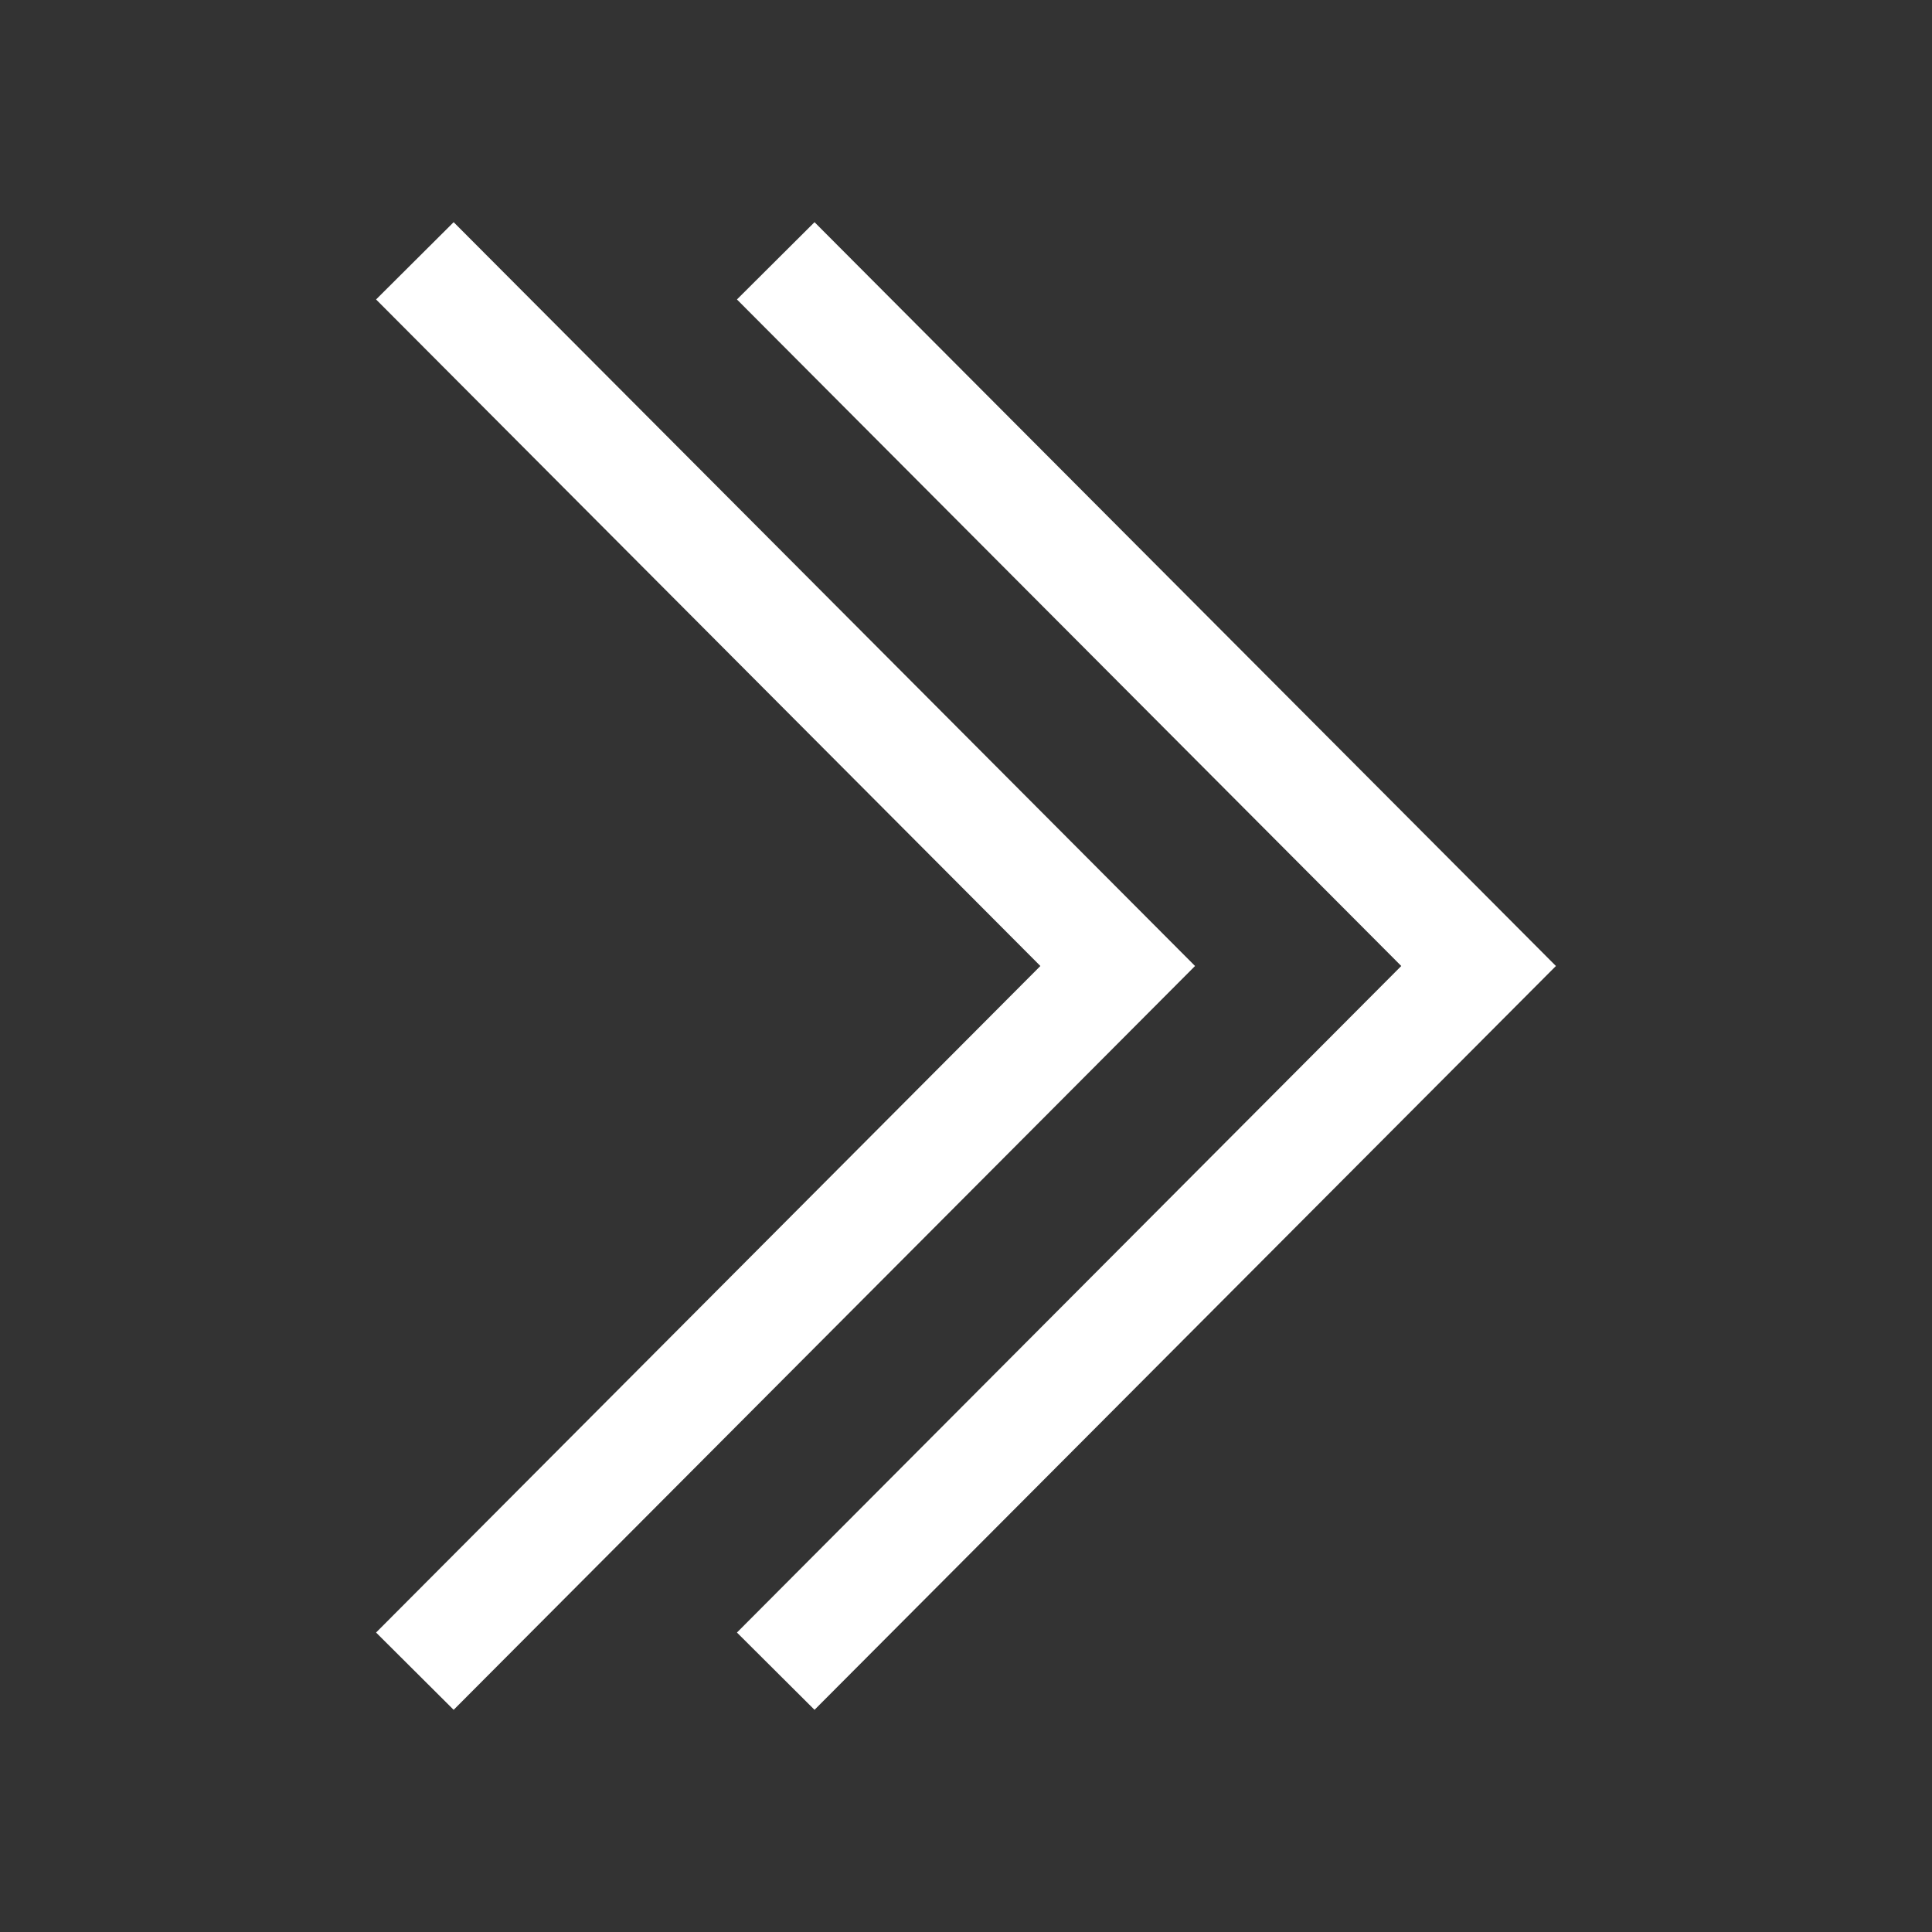
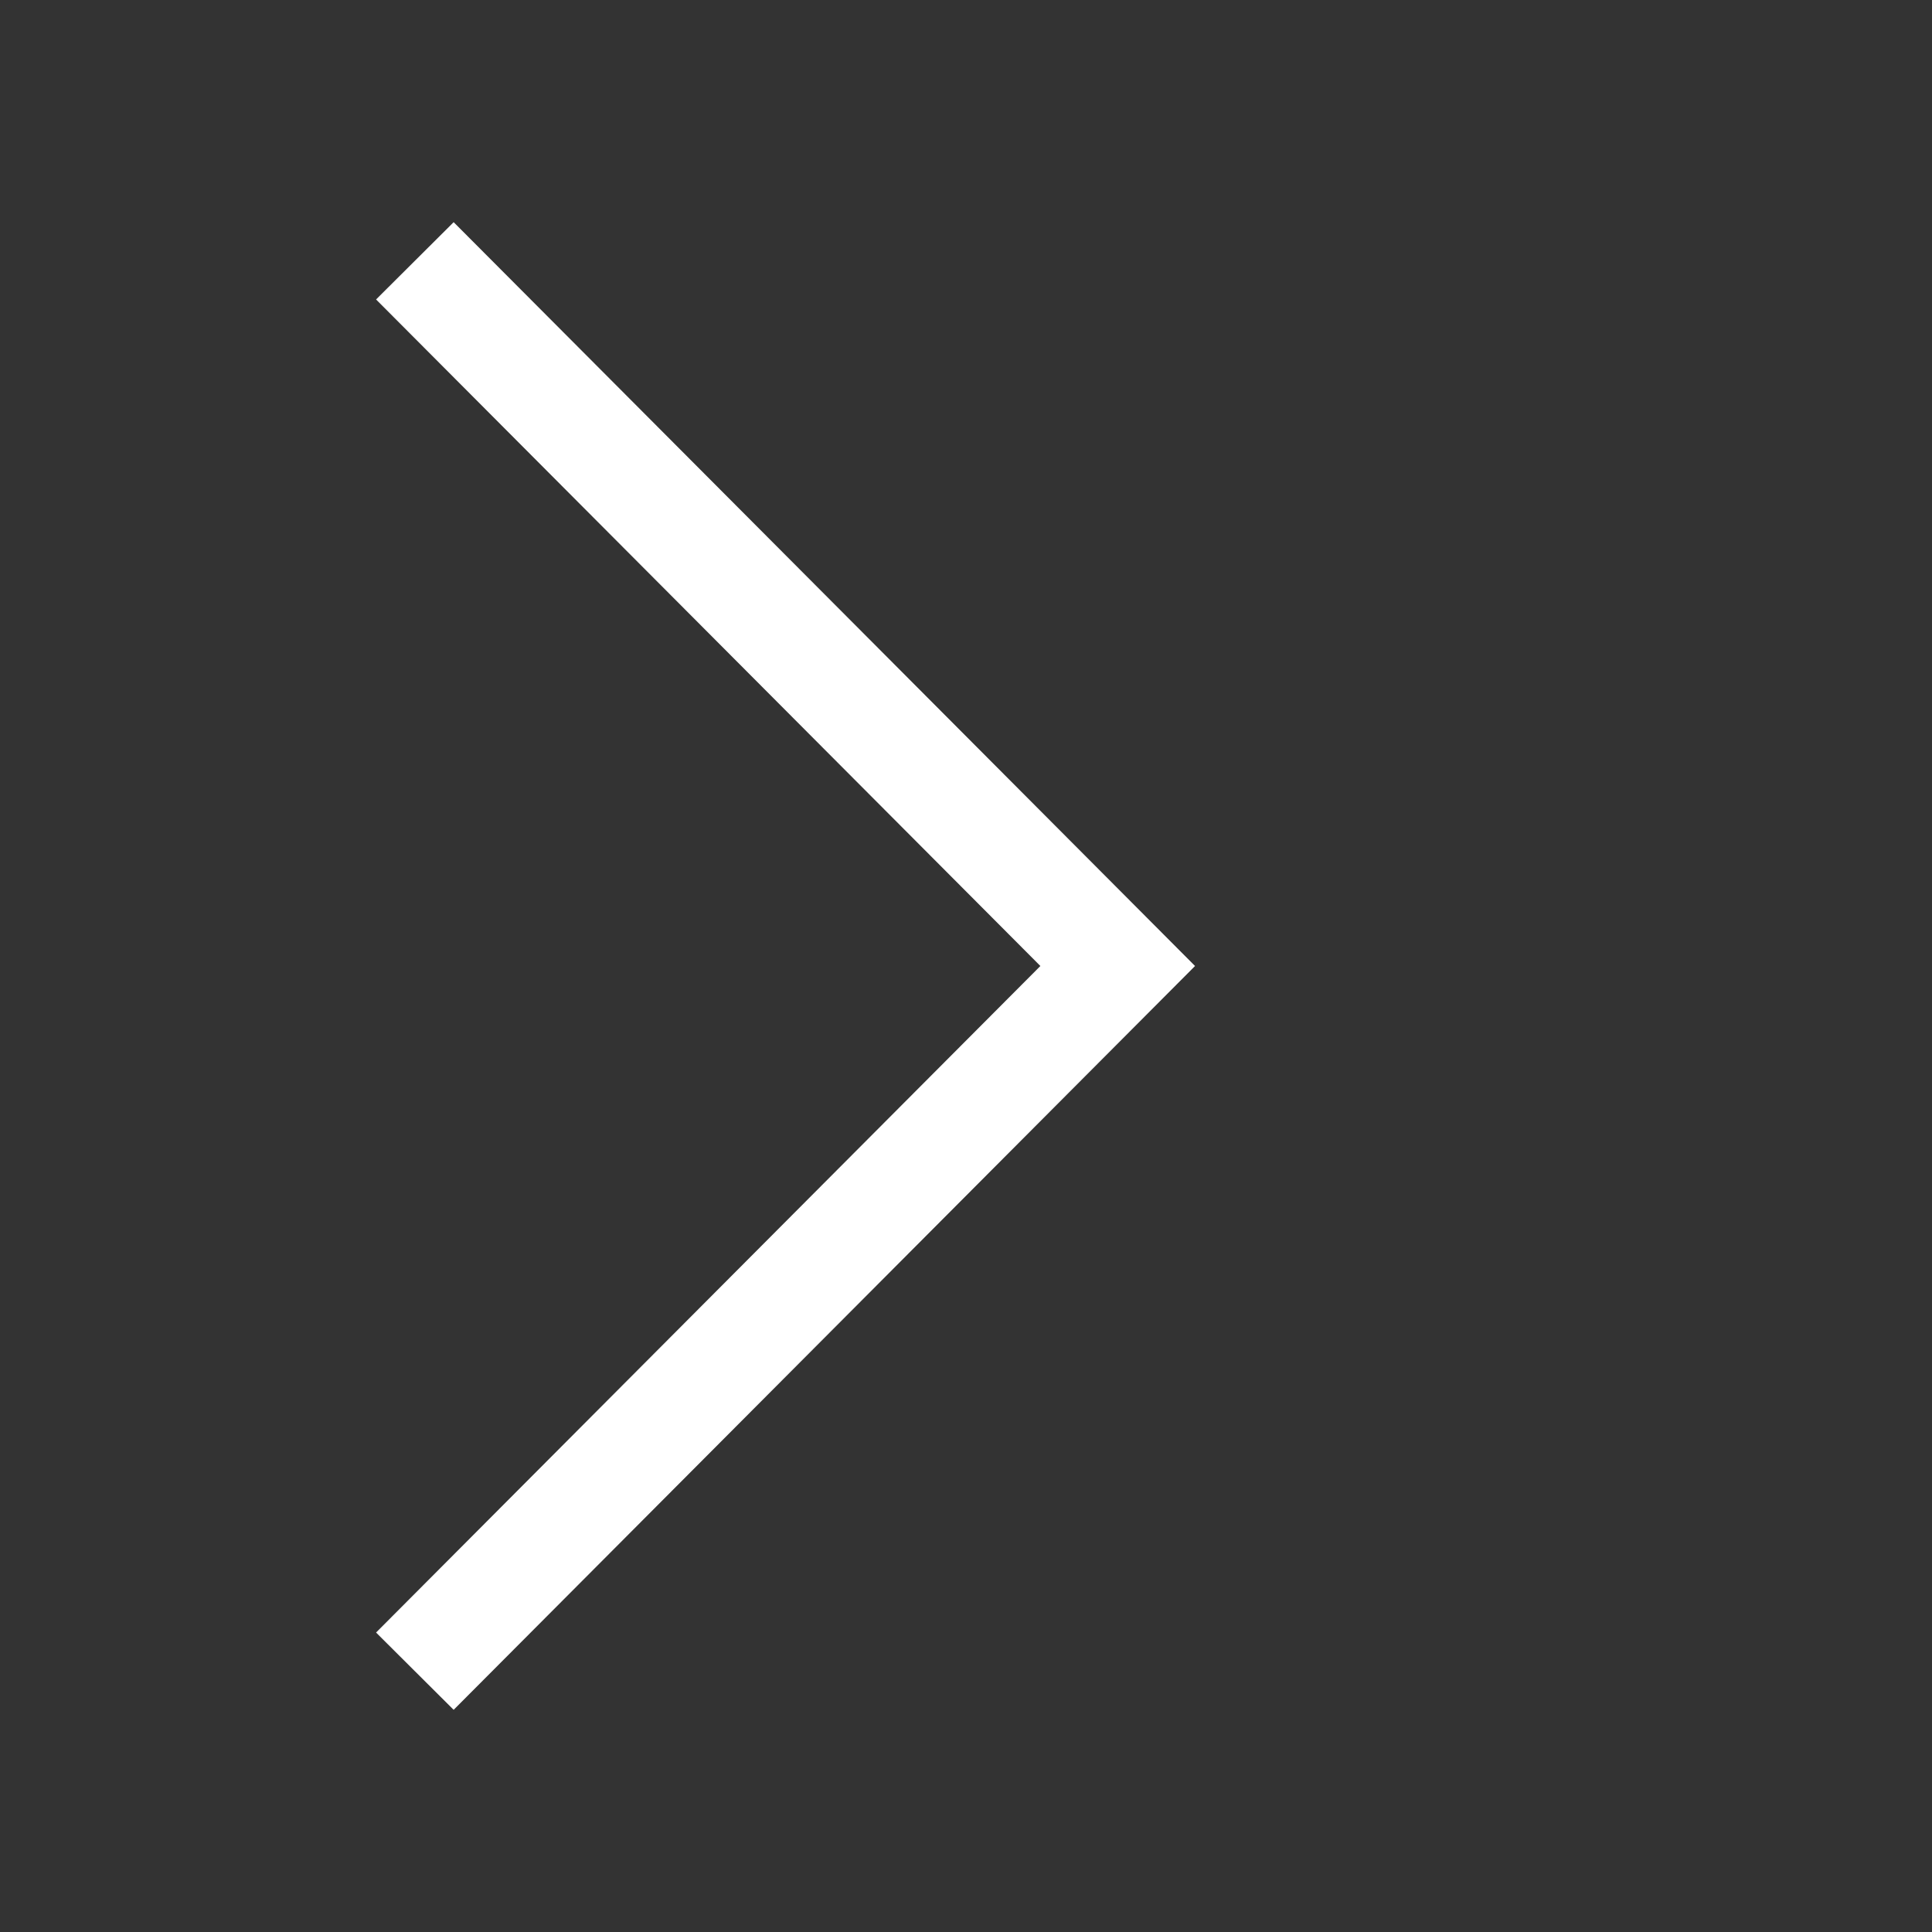
<svg xmlns="http://www.w3.org/2000/svg" width="200" height="200" viewBox="0 0 200 200">
  <rect x="0" y="0" width="200" height="200" fill="#333333" stroke="none" />
  <defs>
    <clipPath id="clip-Custom_Size_1">
      <rect width="200" height="200" />
    </clipPath>
  </defs>
  <g id="Custom_Size_1" data-name="Custom Size – 1" clip-path="url(#clip-Custom_Size_1)">
    <g id="right-chevron-2" transform="translate(23 23)">
-       <path id="Path_1" data-name="Path 1" d="M61.319,0,53.288,8l68.771,69L53.288,146l8.031,8,76.749-77Z" fill="#fff" />
      <path id="Path_2" data-name="Path 2" d="M23.962,0,15.931,8,84.7,77,15.931,146l8.031,8,76.749-77Z" fill="#fff" />
    </g>
  </g>
</svg>